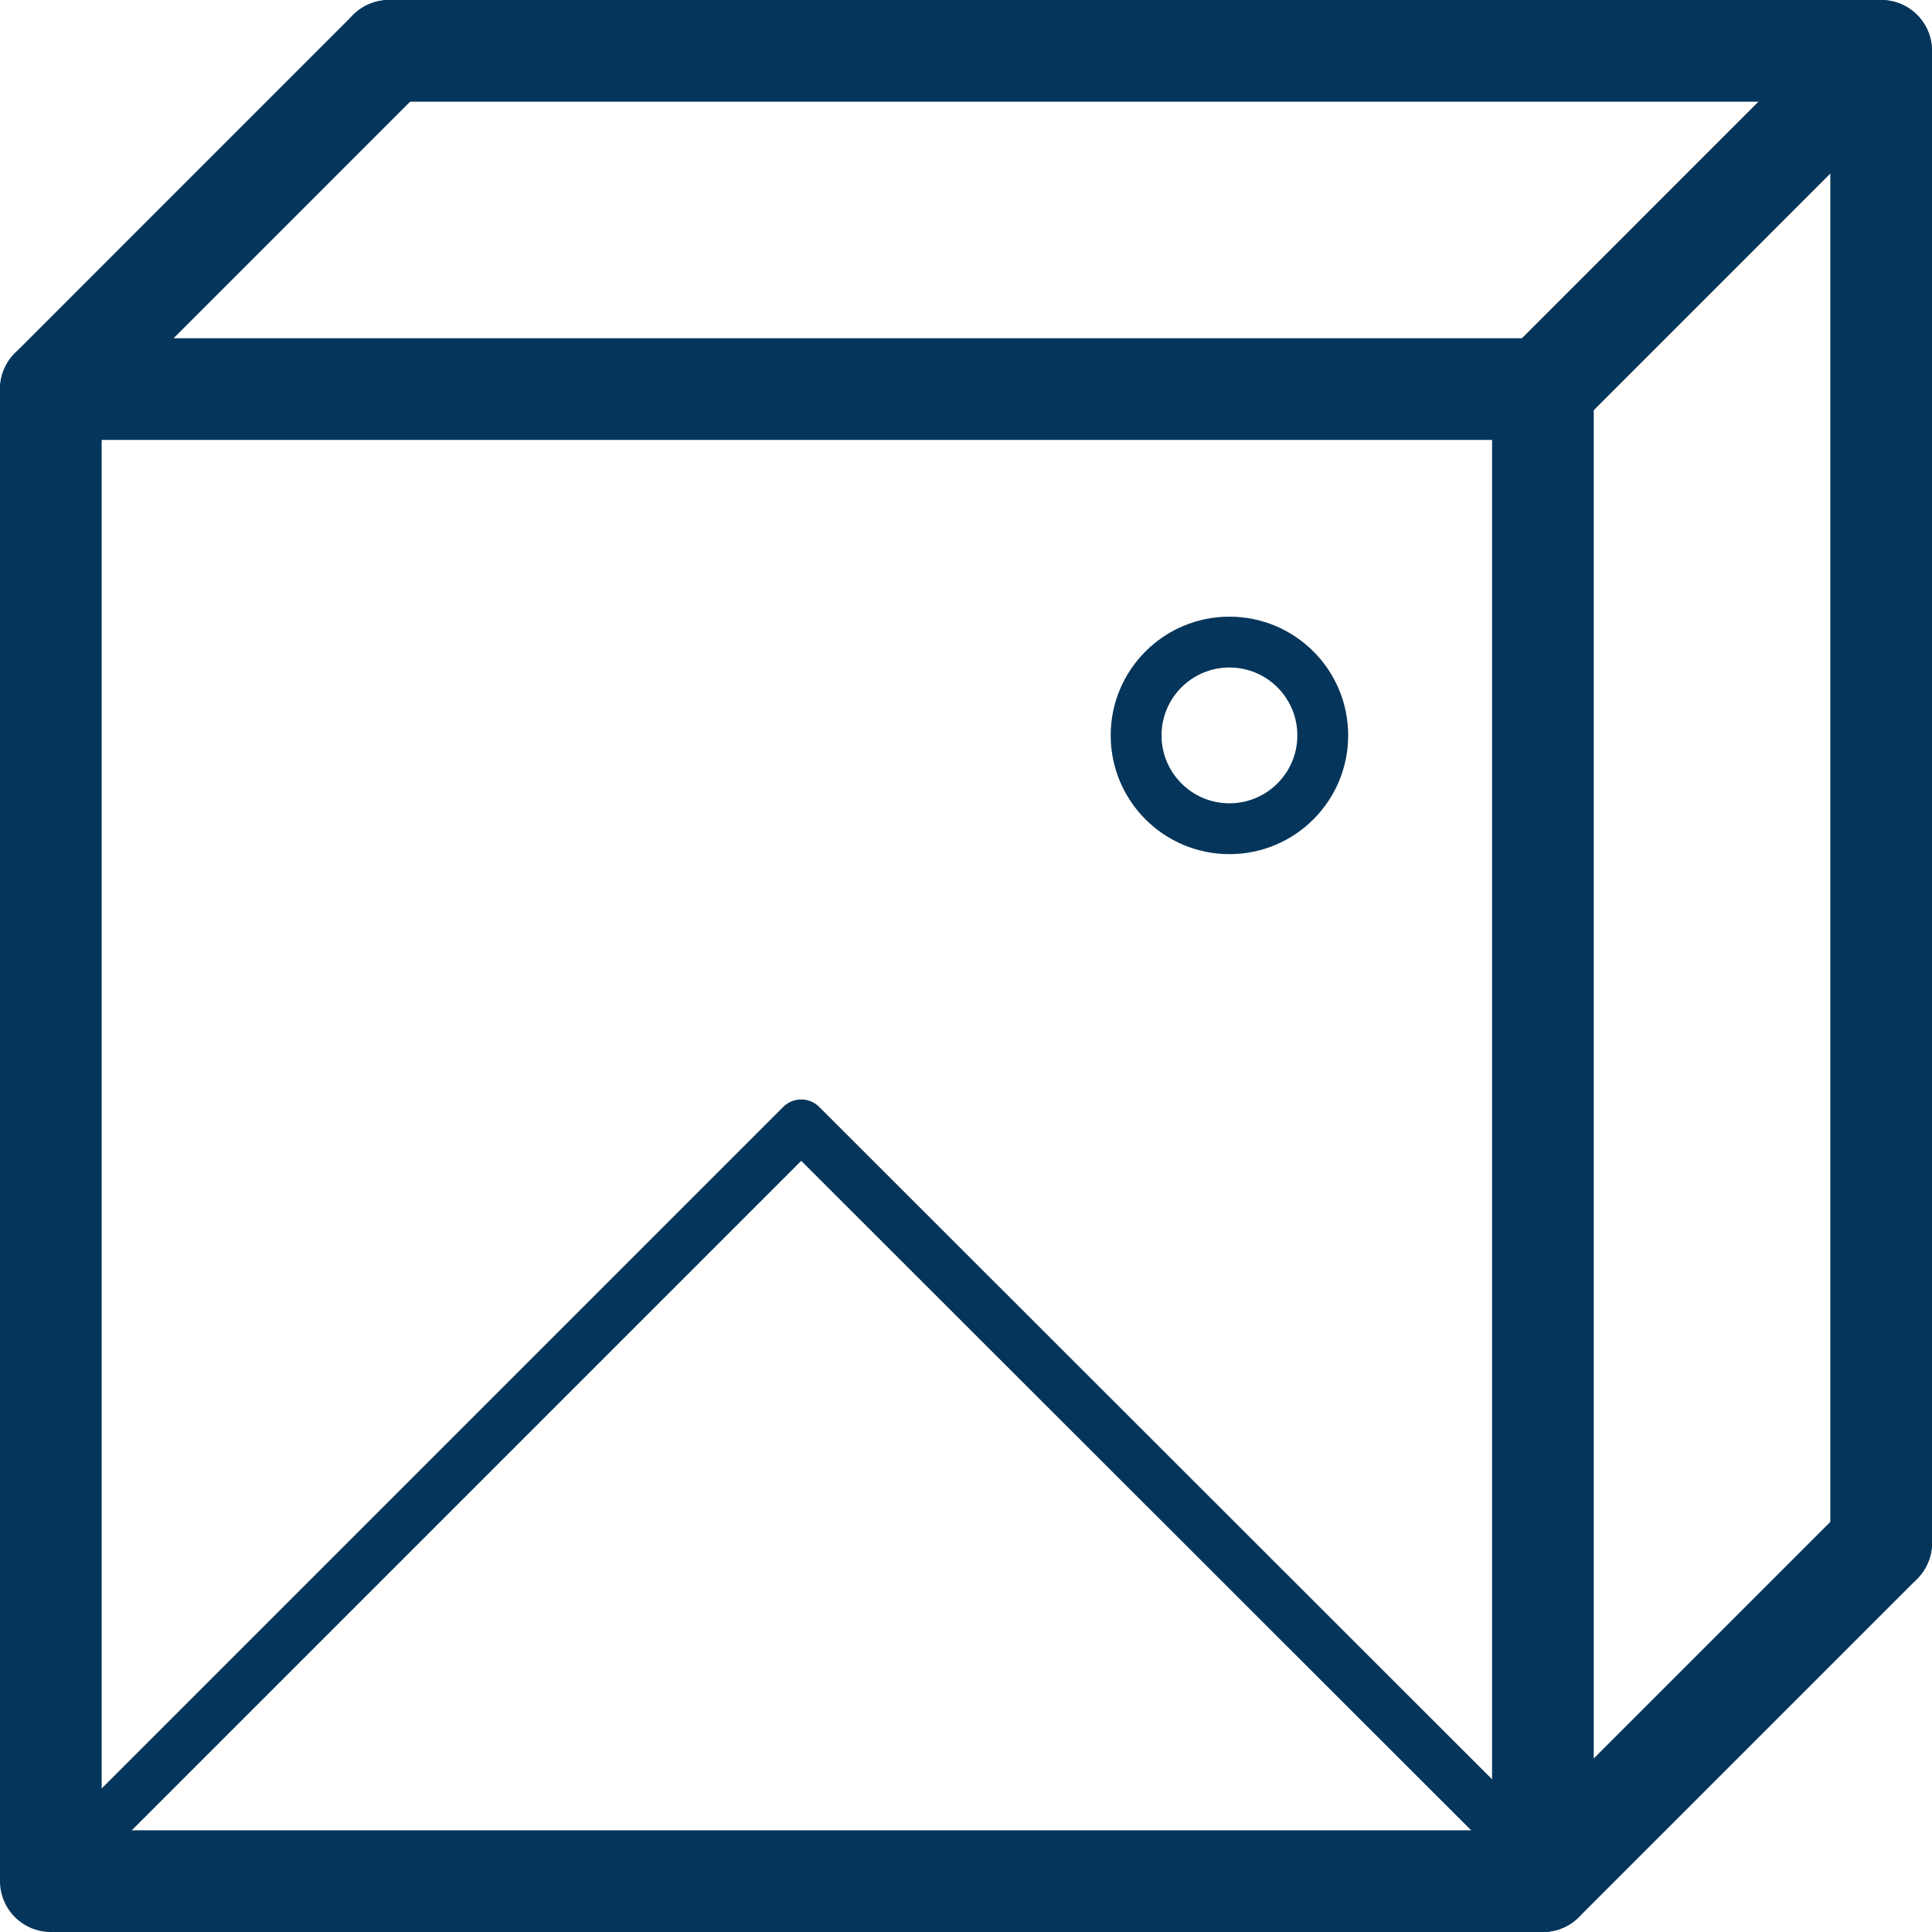
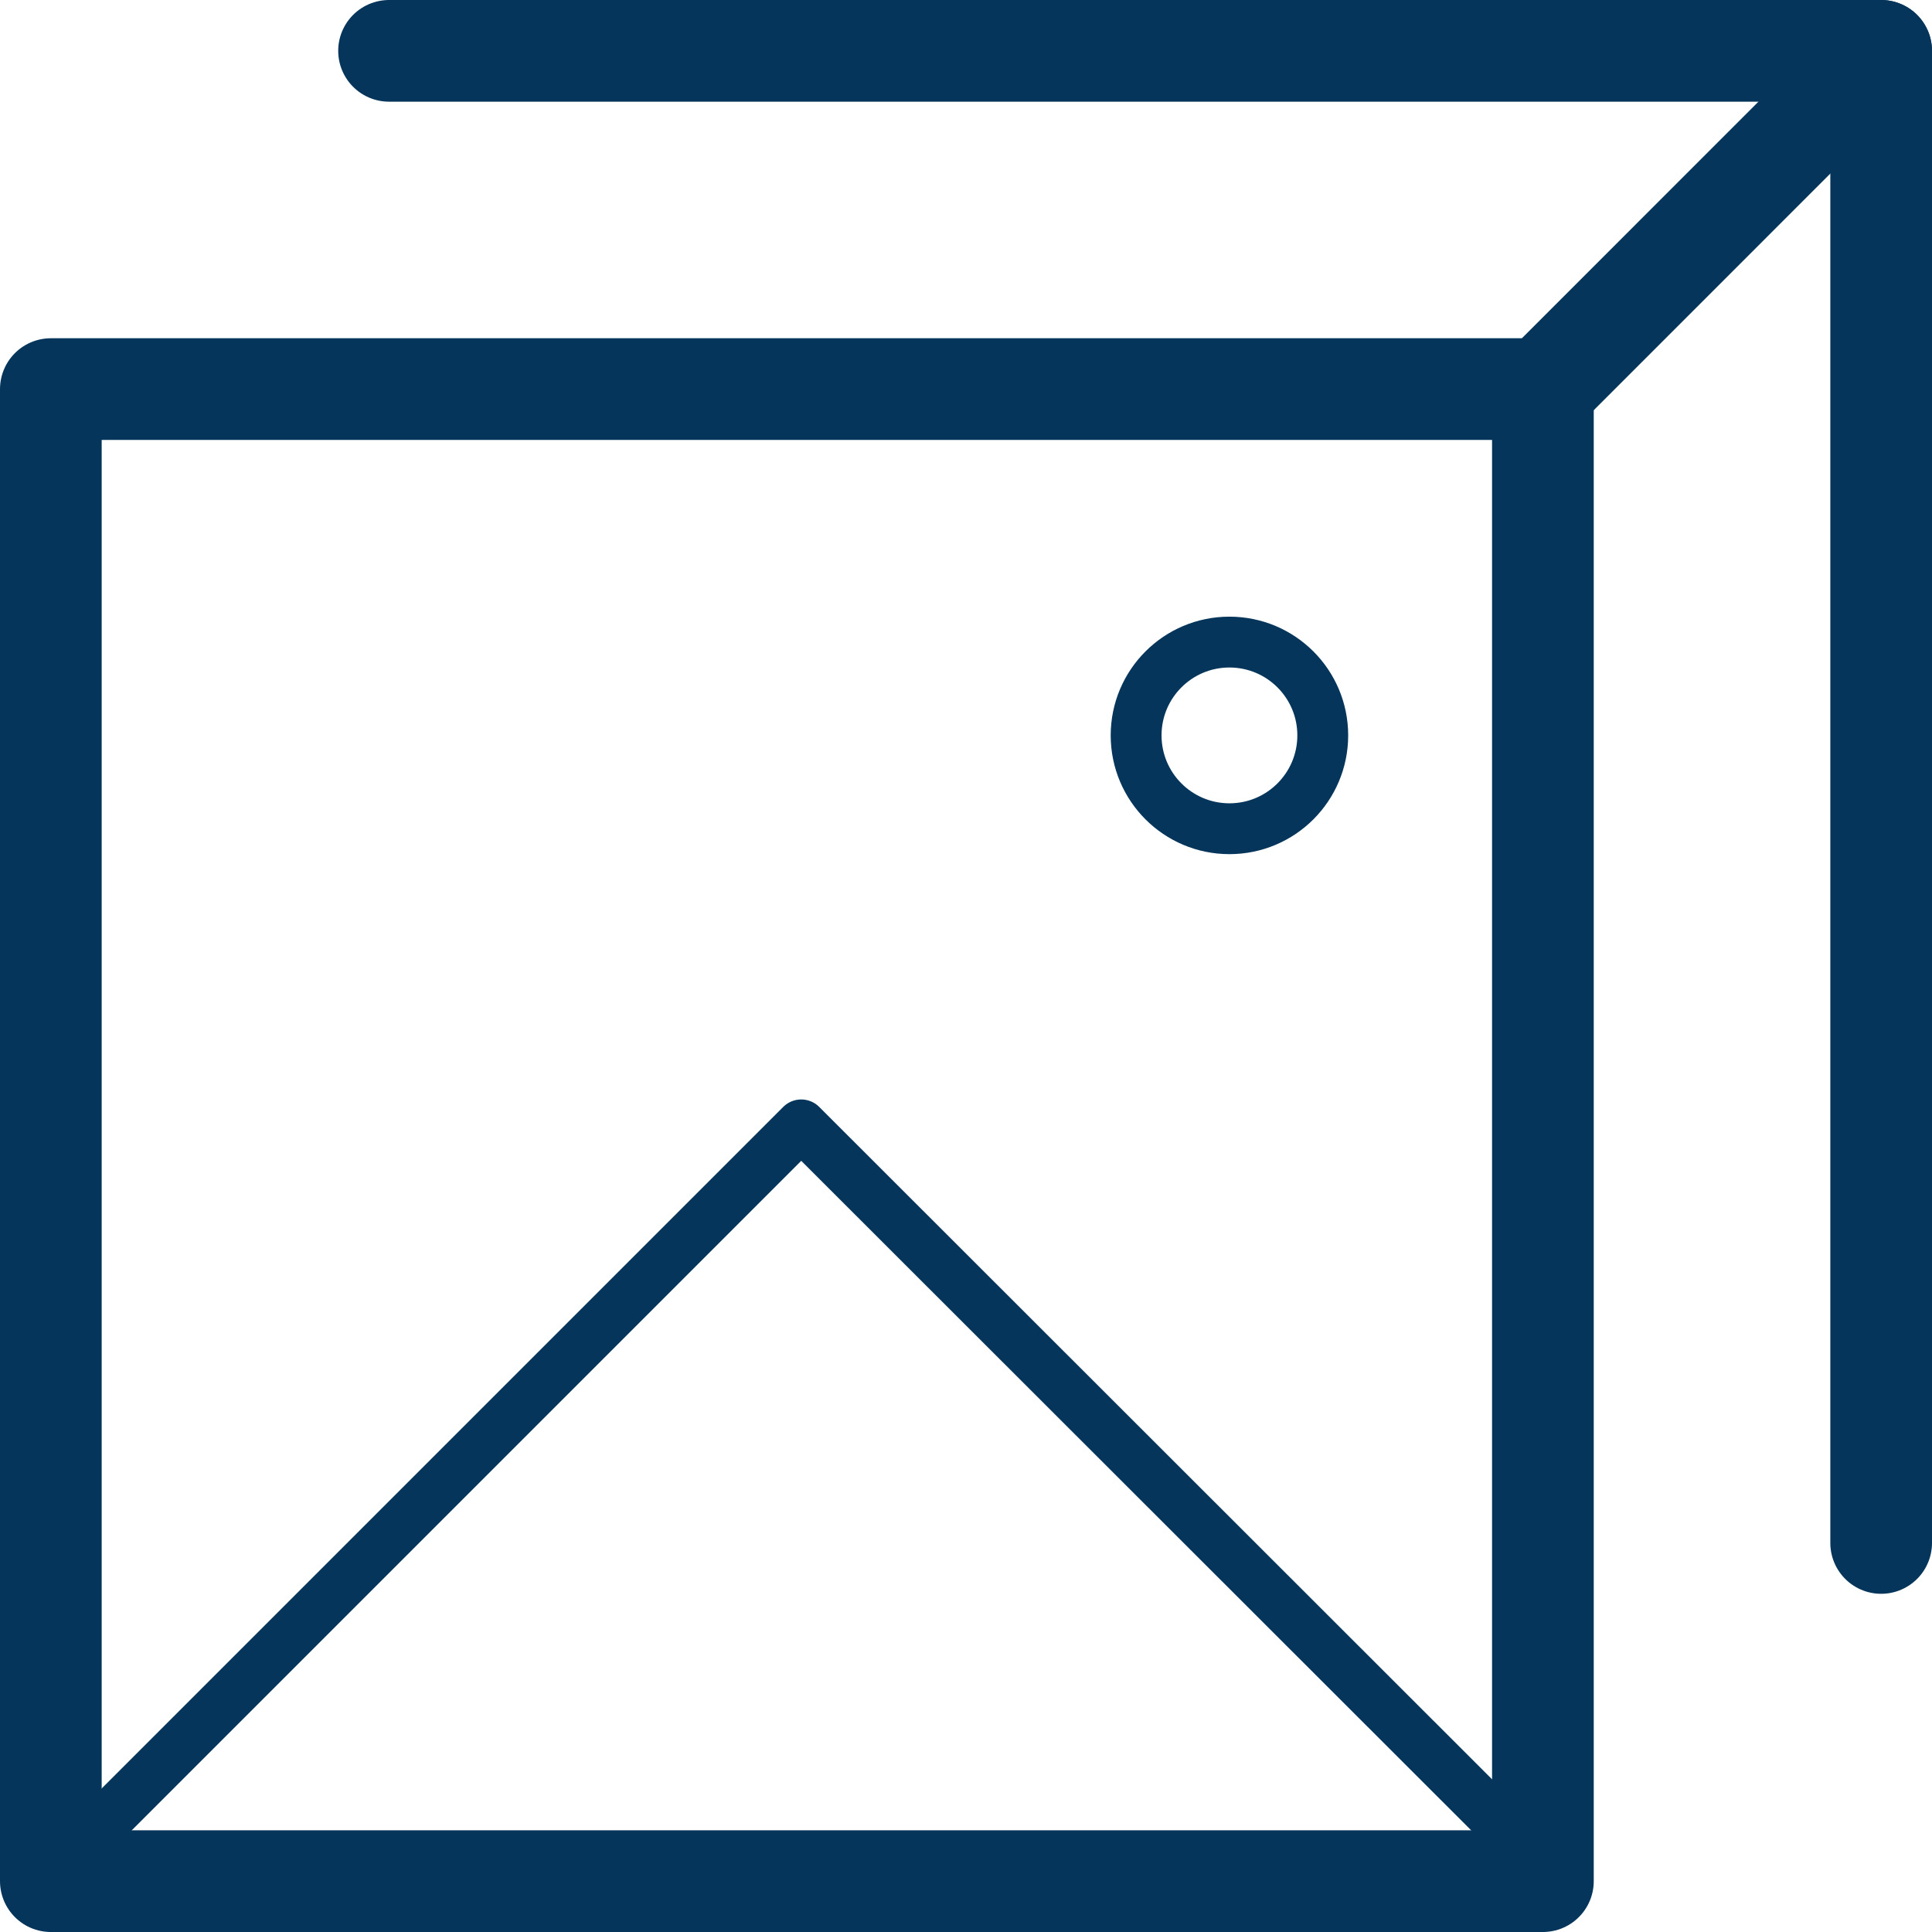
<svg xmlns="http://www.w3.org/2000/svg" width="38" height="38" viewBox="0 0 38 38" fill="none">
  <path d="M13.966 7.653H30.347V37H1V21.361V7.653H13.966Z" stroke="#05355A" stroke-width="2" stroke-linecap="round" stroke-linejoin="round" />
  <path d="M24.181 16.3C25.195 16.3 26.017 15.478 26.017 14.464C26.017 13.45 25.195 12.629 24.181 12.629C23.168 12.629 22.346 13.45 22.346 14.464C22.346 15.478 23.168 16.3 24.181 16.3Z" stroke="#05355A" stroke-linejoin="round" />
  <path d="M1.637 36.247L15.759 22.125L29.891 36.247" stroke="#05355A" stroke-linecap="round" stroke-linejoin="round" />
  <path d="M7.652 1H20.618H37V30.348" stroke="#05355A" stroke-width="2" stroke-linecap="round" stroke-linejoin="round" />
-   <path d="M1 7.653L7.652 1" stroke="#05355A" stroke-width="2" stroke-linecap="round" stroke-linejoin="round" />
-   <path d="M37 30.348L30.348 37" stroke="#05355A" stroke-width="2" stroke-linecap="round" stroke-linejoin="round" />
  <path d="M30.348 7.653L37 1" stroke="#05355A" stroke-width="2" stroke-linecap="round" stroke-linejoin="round" />
</svg>